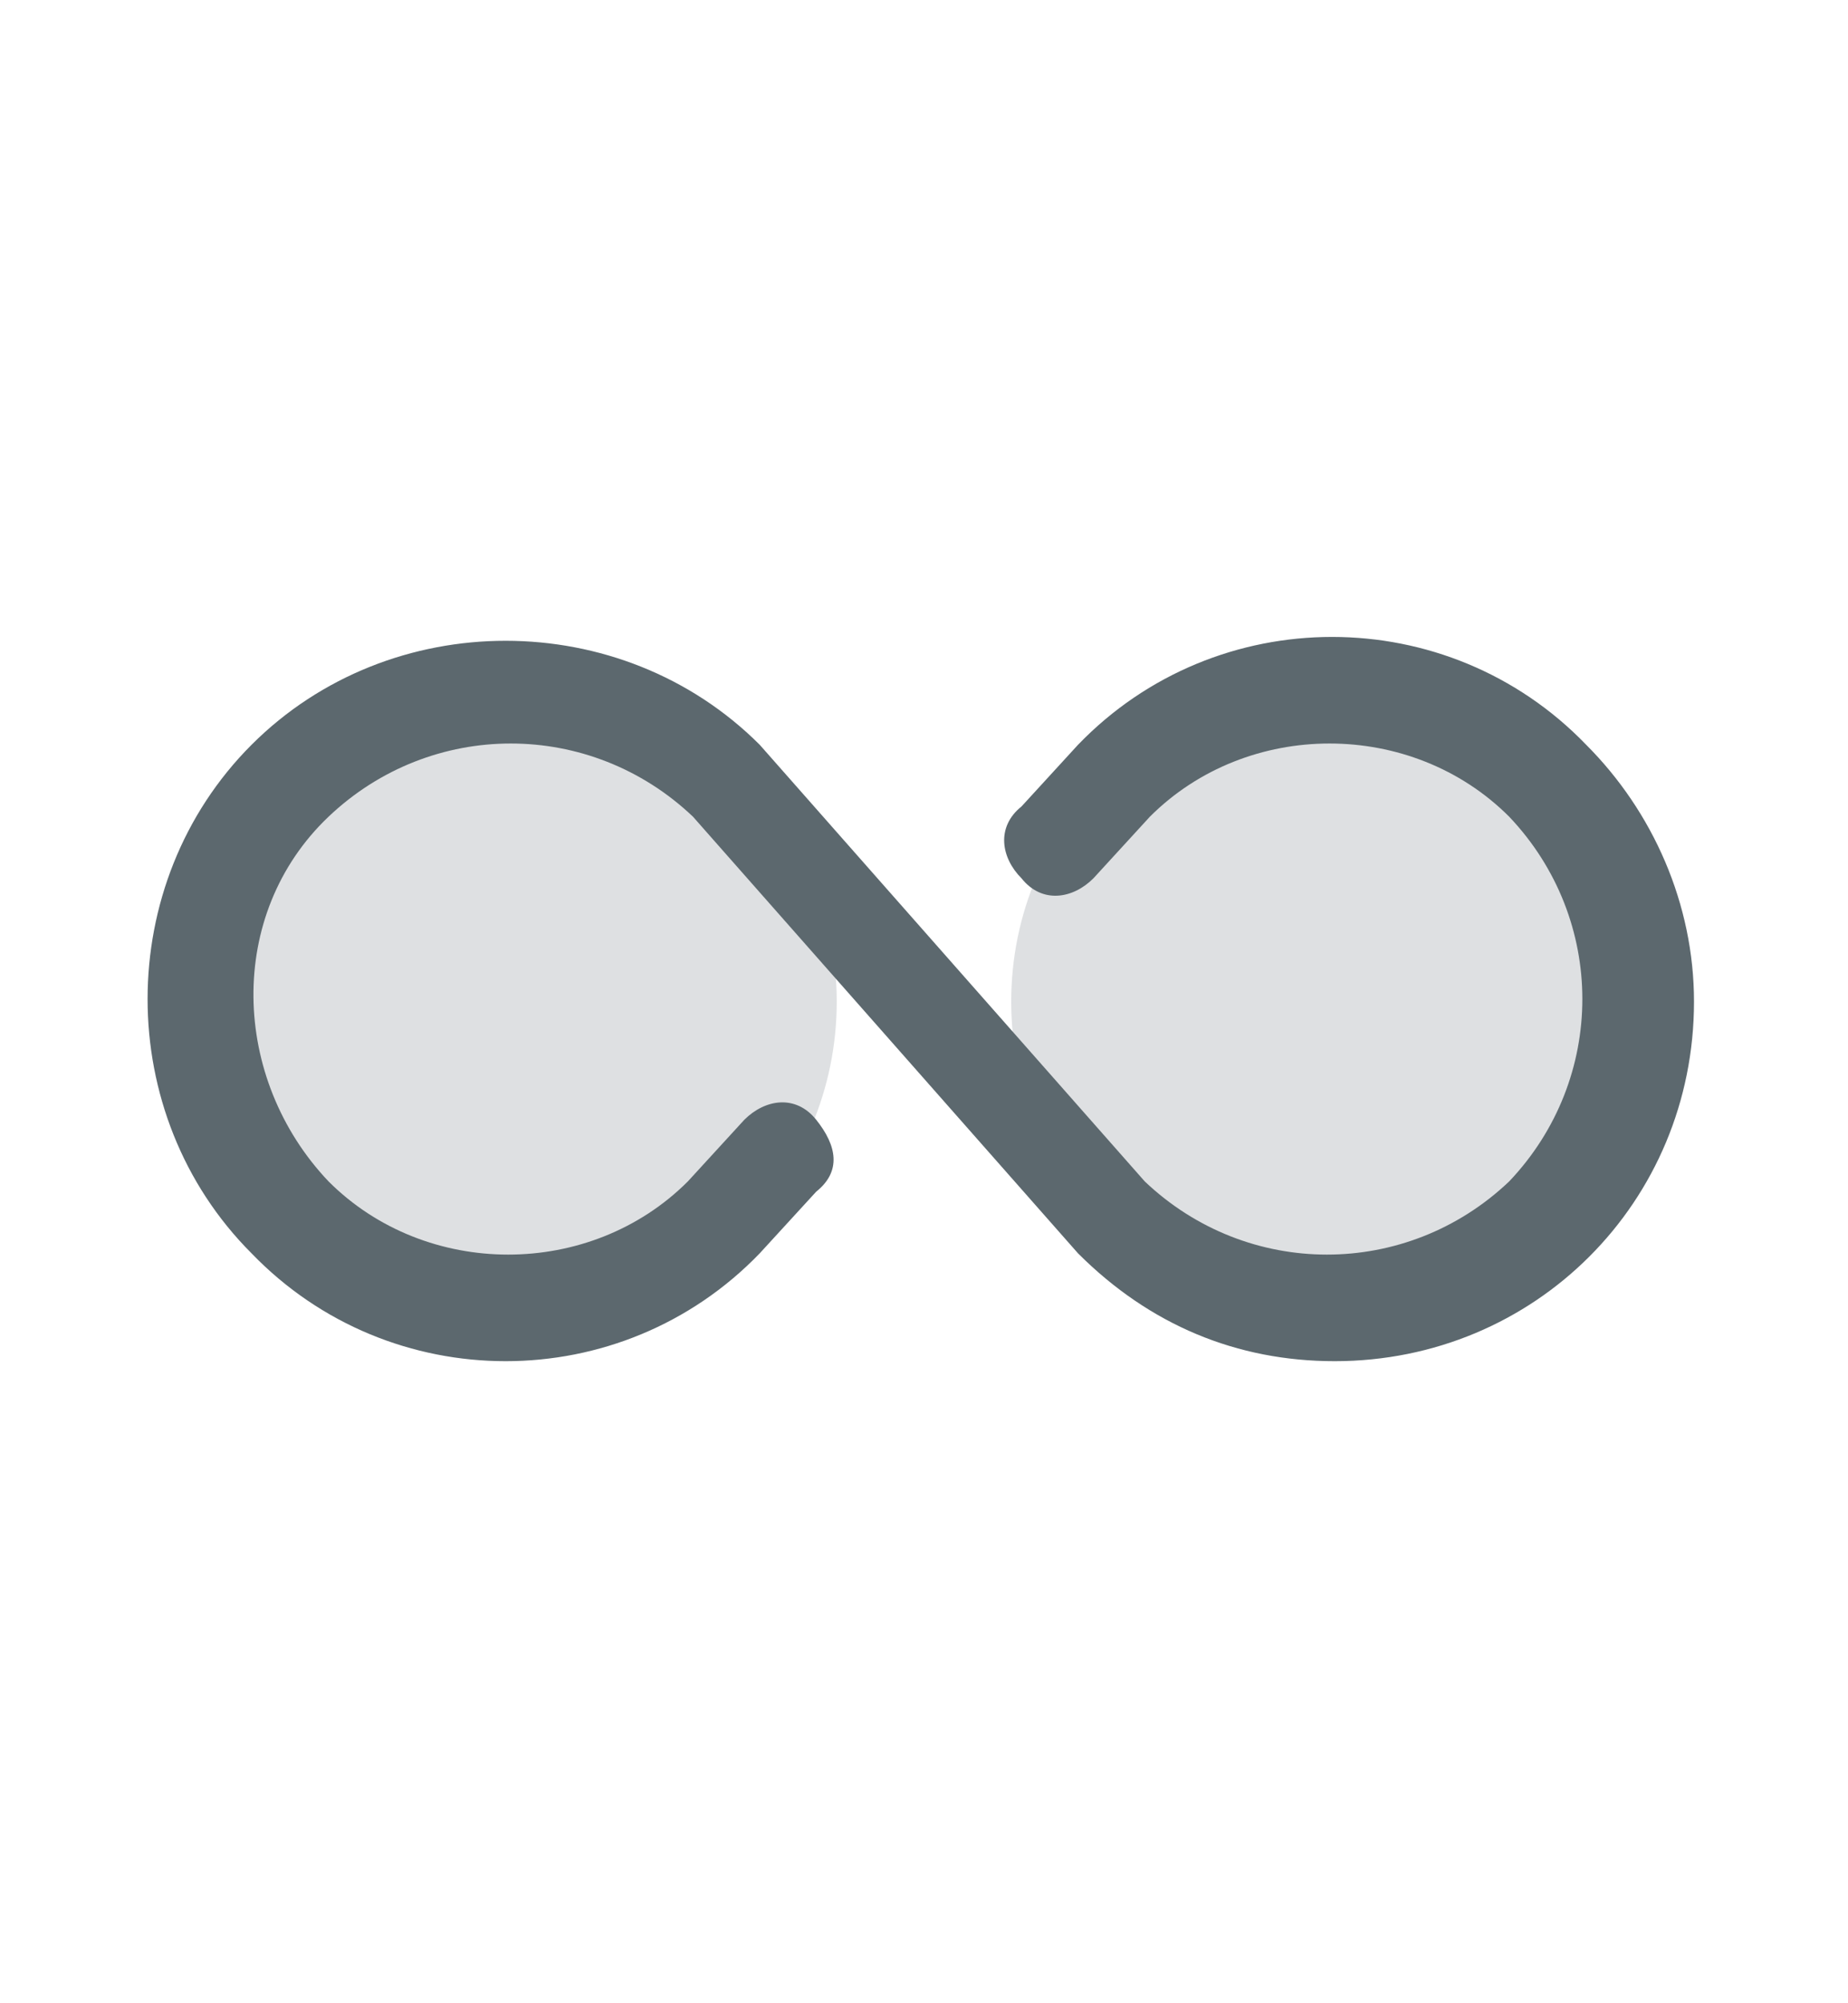
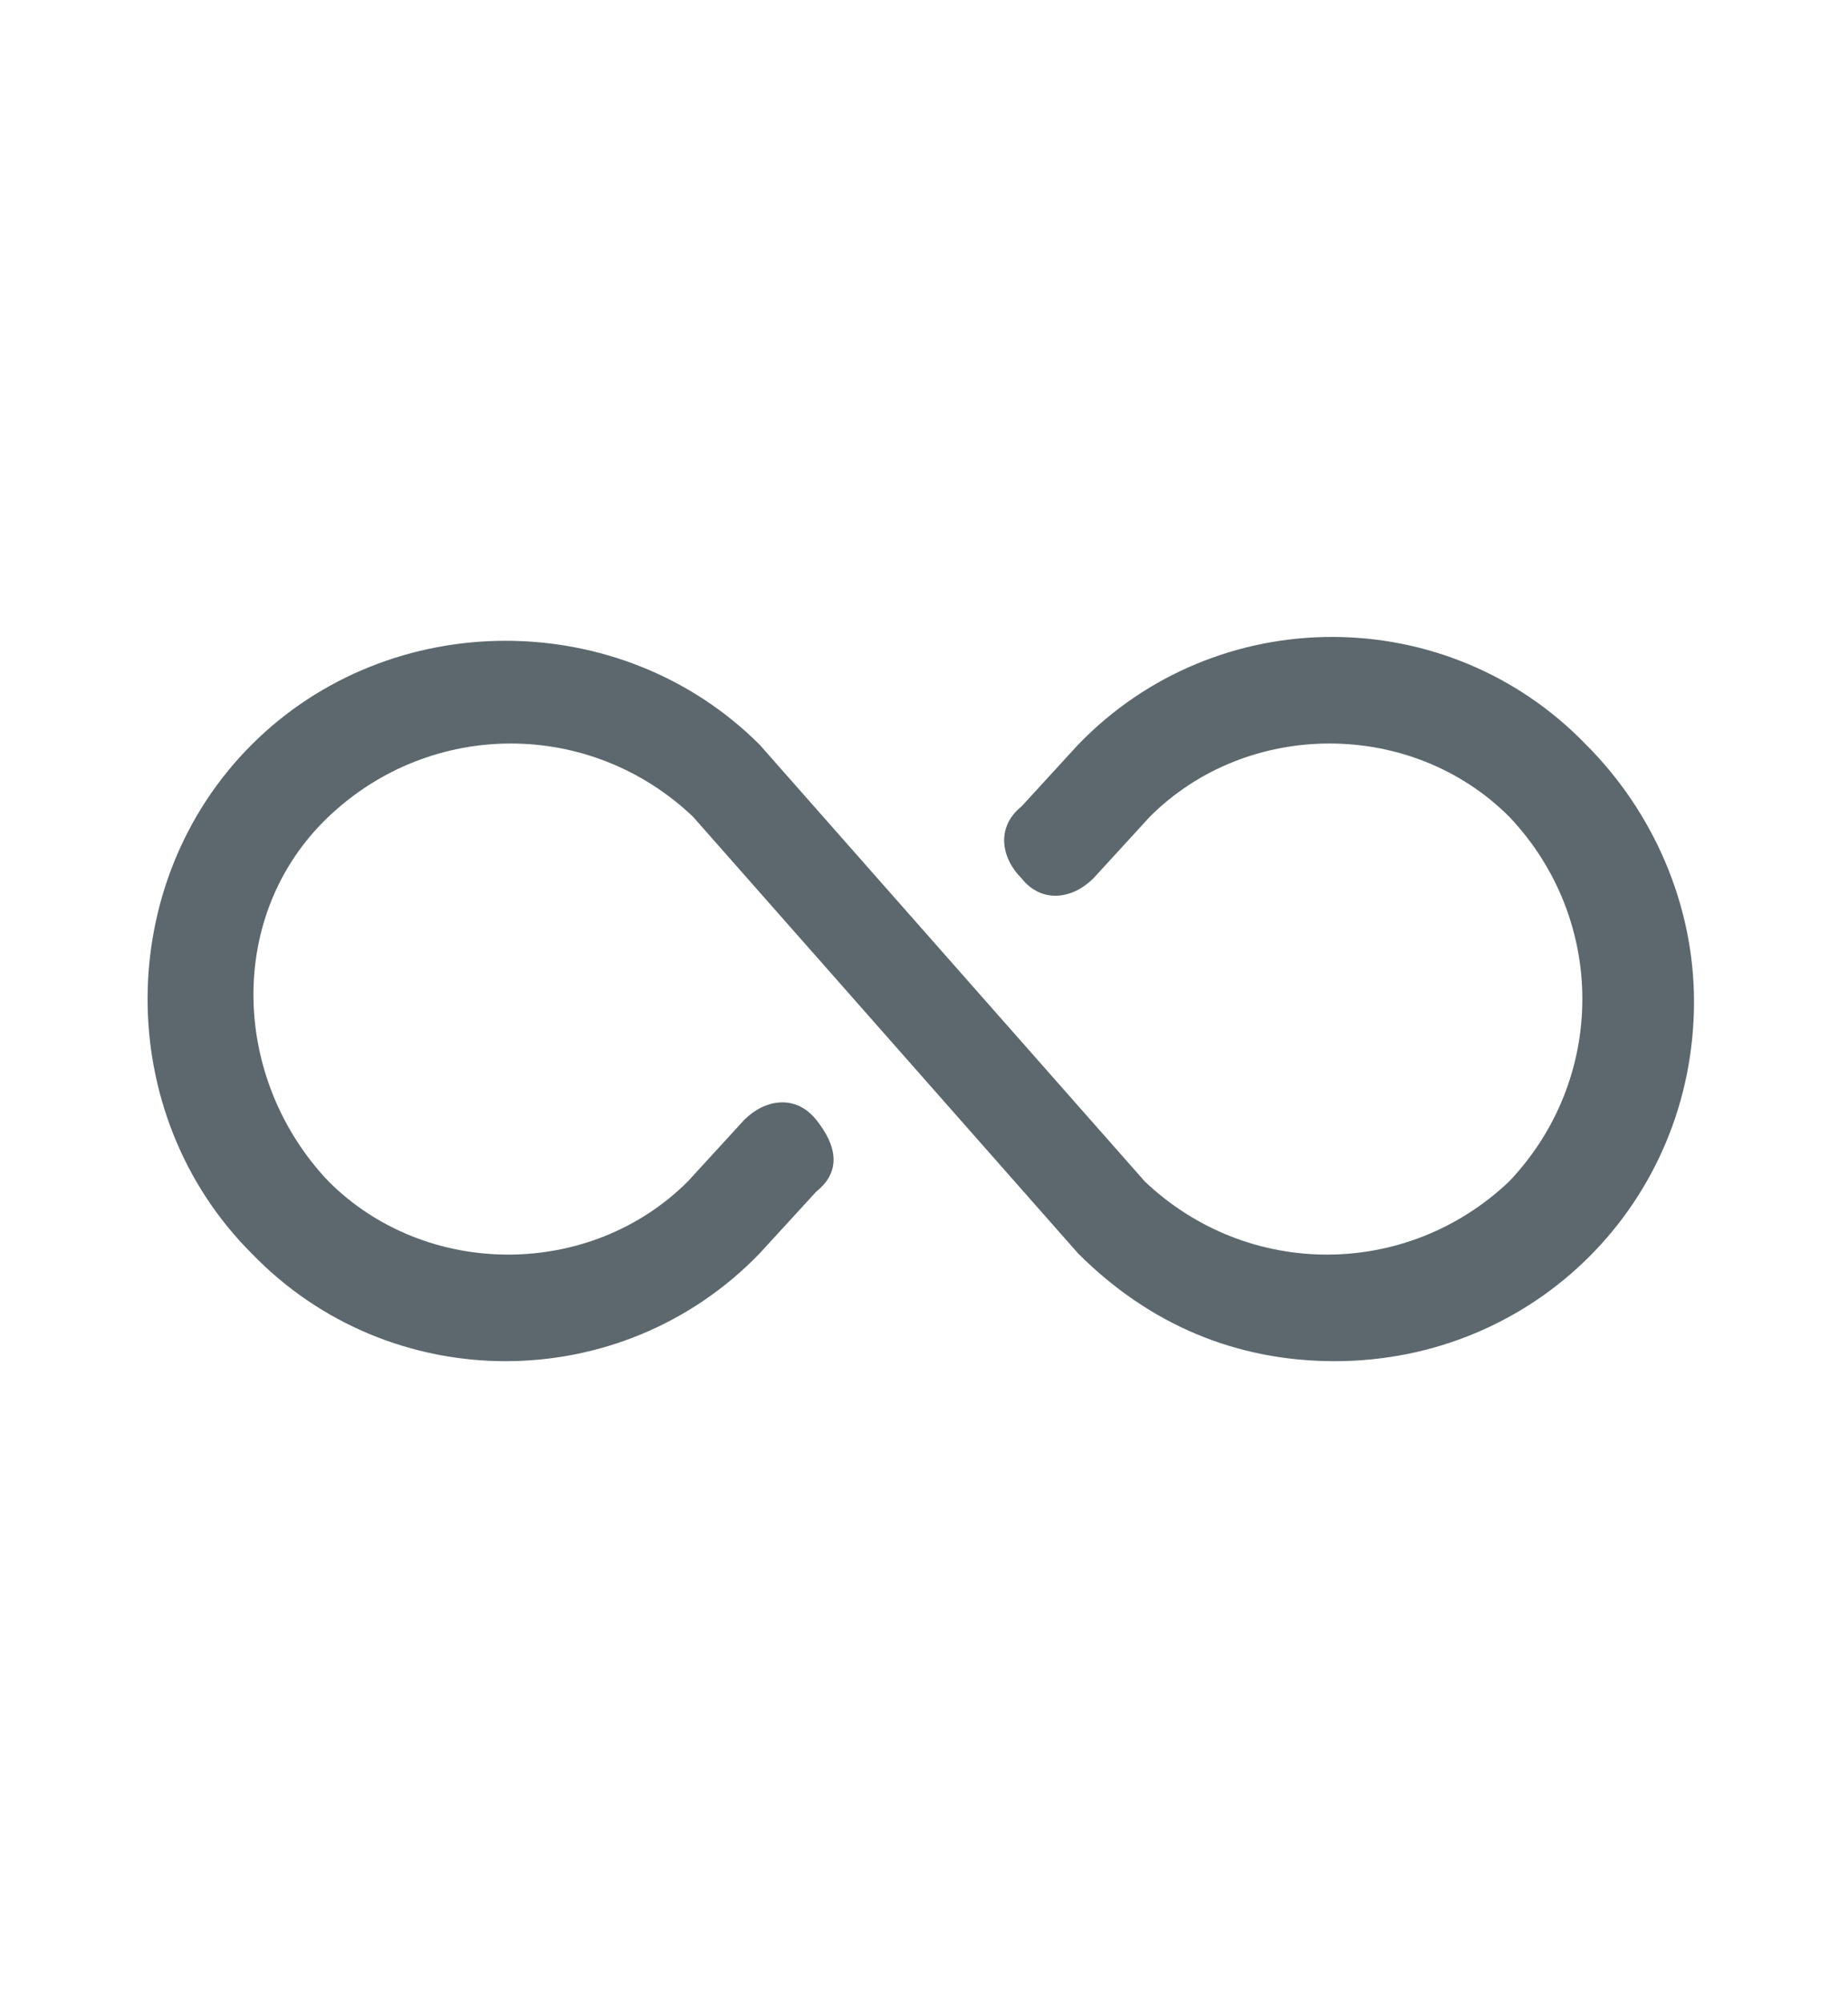
<svg xmlns="http://www.w3.org/2000/svg" width="36" height="39" viewBox="0 0 36 39" fill="none">
-   <path opacity="0.2" d="M10.1 25.7C13.525 25.7 16.3 22.924 16.3 19.5C16.3 16.076 13.525 13.3 10.1 13.3C6.676 13.3 3.9 16.076 3.9 19.5C3.9 22.924 6.676 25.7 10.1 25.7Z" fill="#5C686E" />
-   <path opacity="0.2" d="M25.899 25.7C29.323 25.7 32.099 22.924 32.099 19.5C32.099 16.076 29.323 13.3 25.899 13.3C22.475 13.3 19.699 16.076 19.699 19.5C19.699 22.924 22.475 25.7 25.899 25.7Z" fill="#5C686E" />
  <path d="M33 19.5C33 23.4 29.9 26.5 26 26.5C24.1 26.5 22.4 25.8 21 24.4L13.5 15.9C11.5 14 8.4 14 6.4 15.9C4.4 17.8 4.5 21 6.4 23C8.3 24.9 11.5 24.9 13.4 23L14.5 21.8C14.9 21.4 15.5 21.3 15.9 21.8C16.3 22.3 16.4 22.8 15.9 23.2L14.8 24.4C12.1 27.2 7.6 27.2 4.9 24.4C2.2 21.7 2.2 17.2 4.9 14.5C7.6 11.8 12.1 11.8 14.8 14.5L22.3 23C24.3 24.9 27.4 24.9 29.4 23C31.3 21 31.3 17.9 29.4 15.9C27.5 14 24.3 14 22.4 15.9L21.3 17.1C20.9 17.5 20.3 17.6 19.9 17.1C19.5 16.7 19.4 16.1 19.9 15.7L21 14.5C23.7 11.7 28.2 11.7 30.9 14.5C32.2 15.8 33 17.6 33 19.5Z" fill="#5C686E" />
</svg>